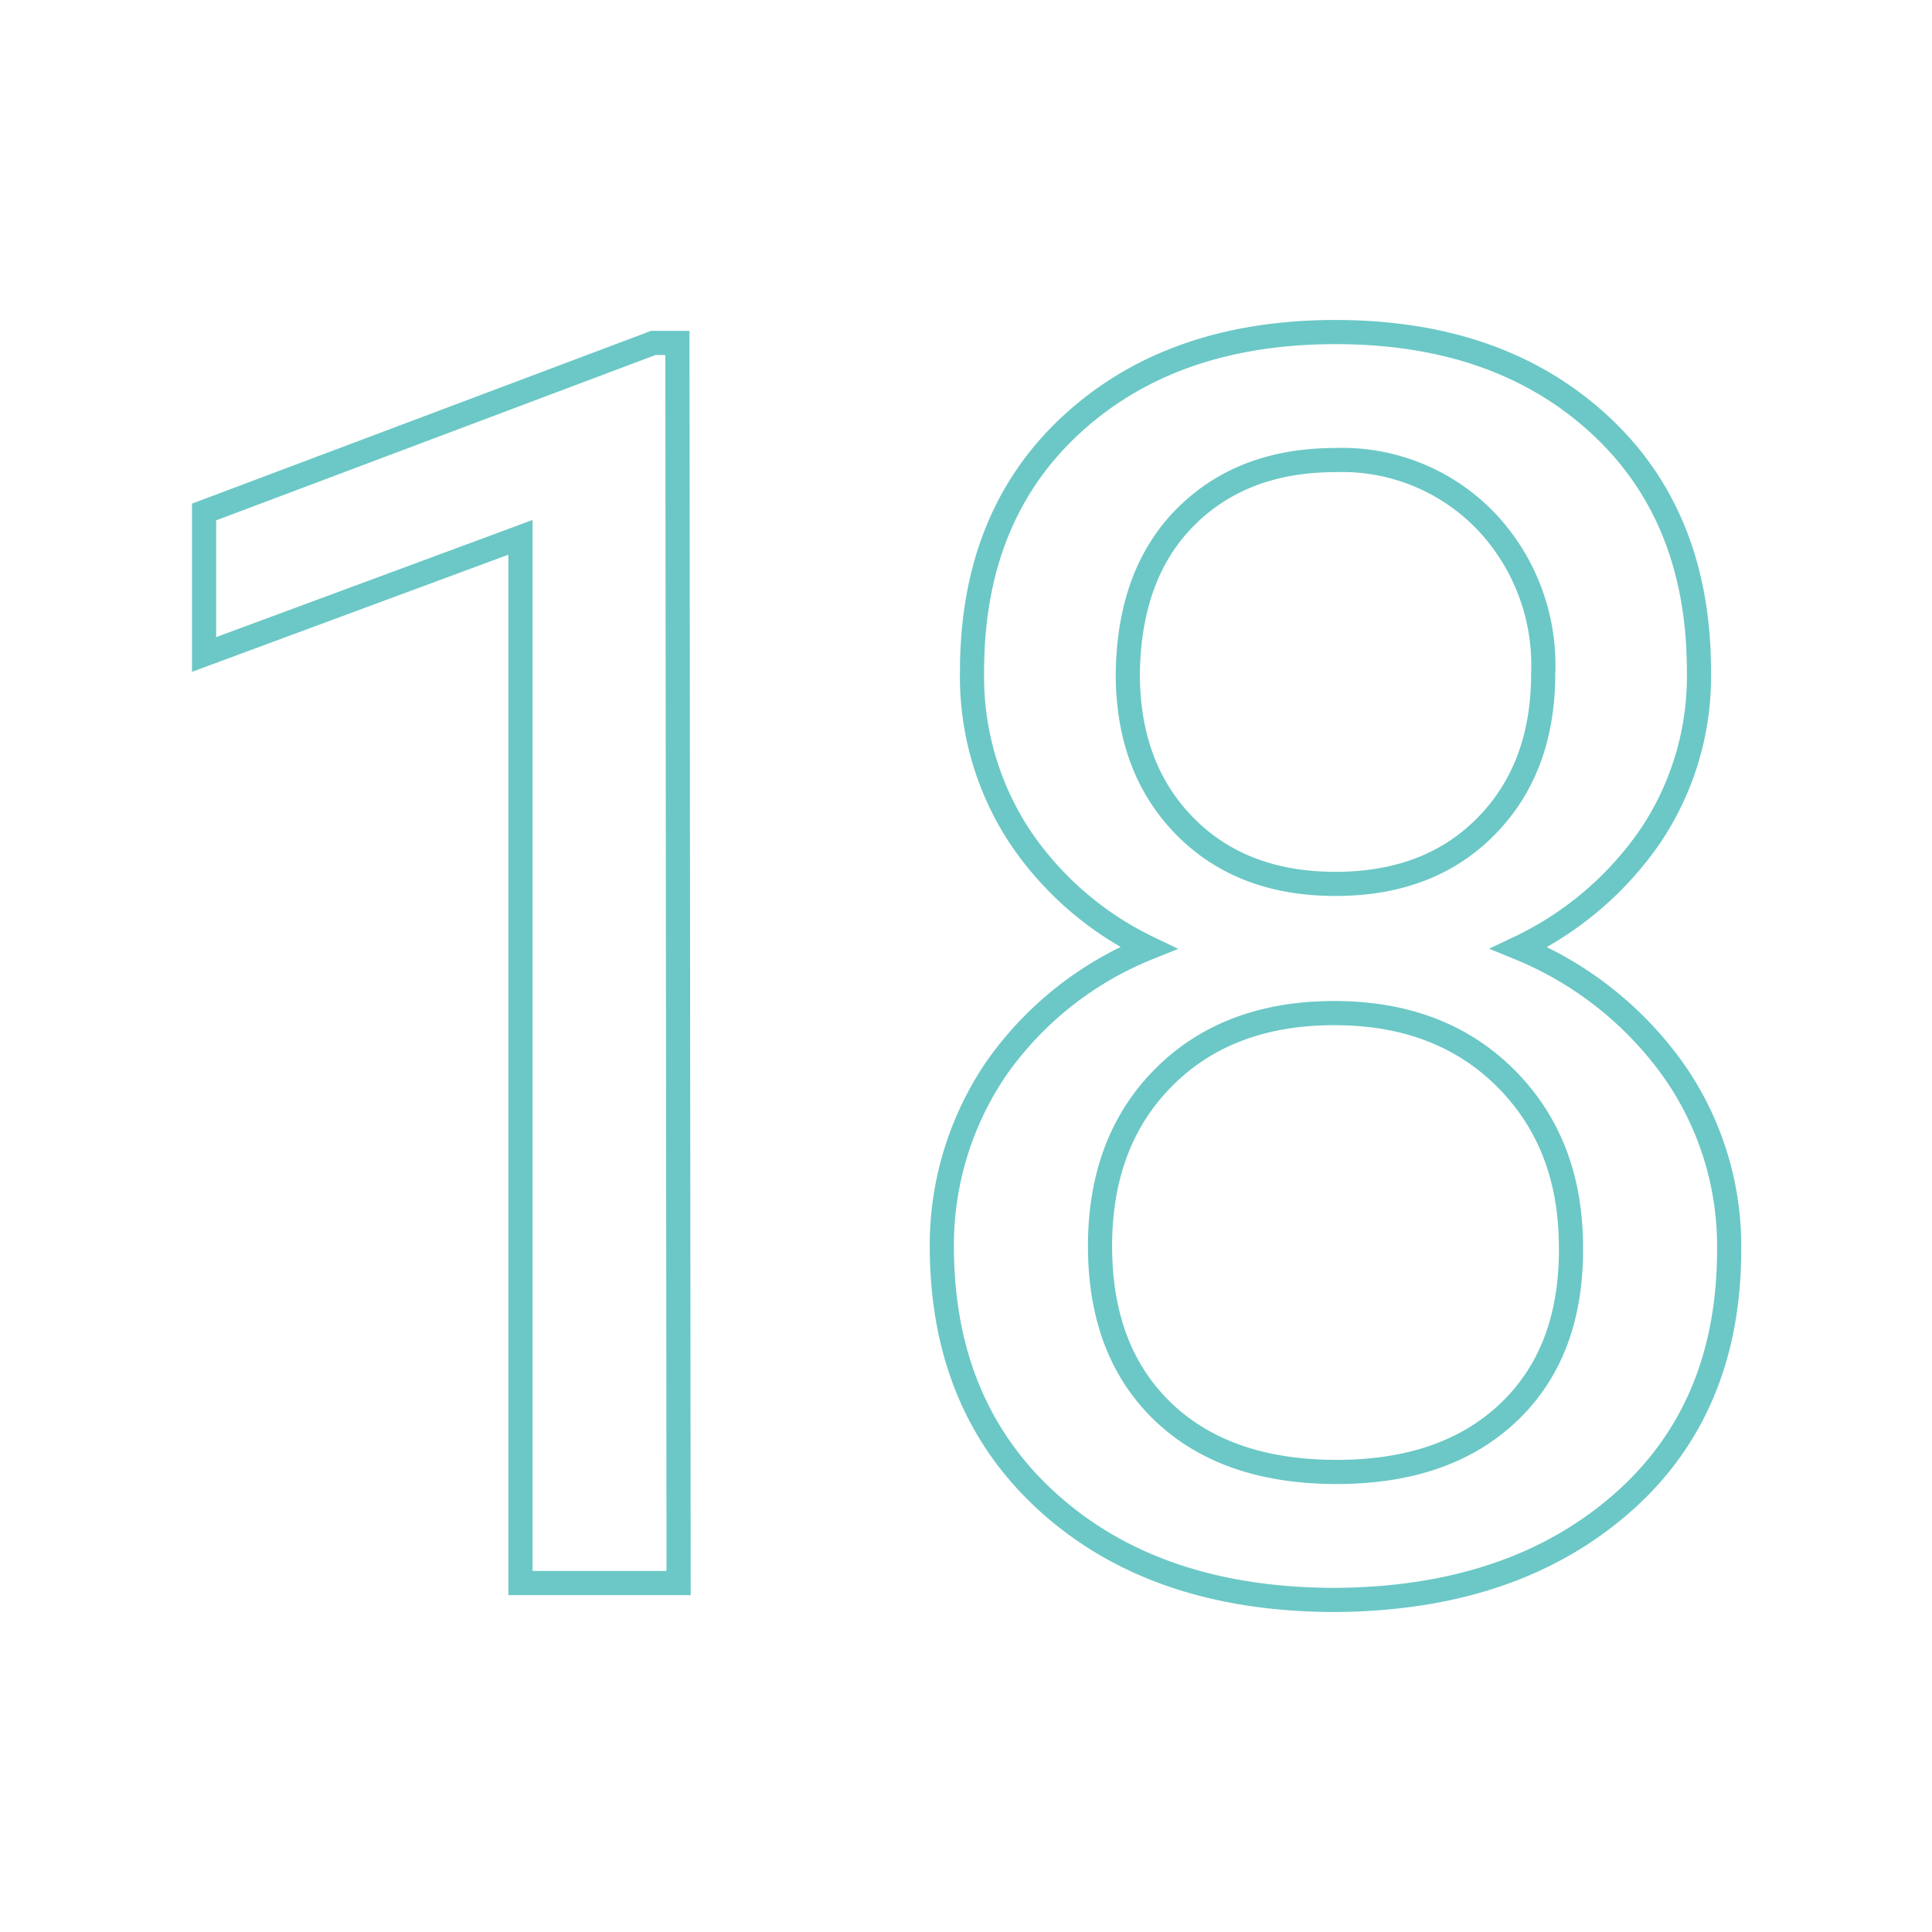
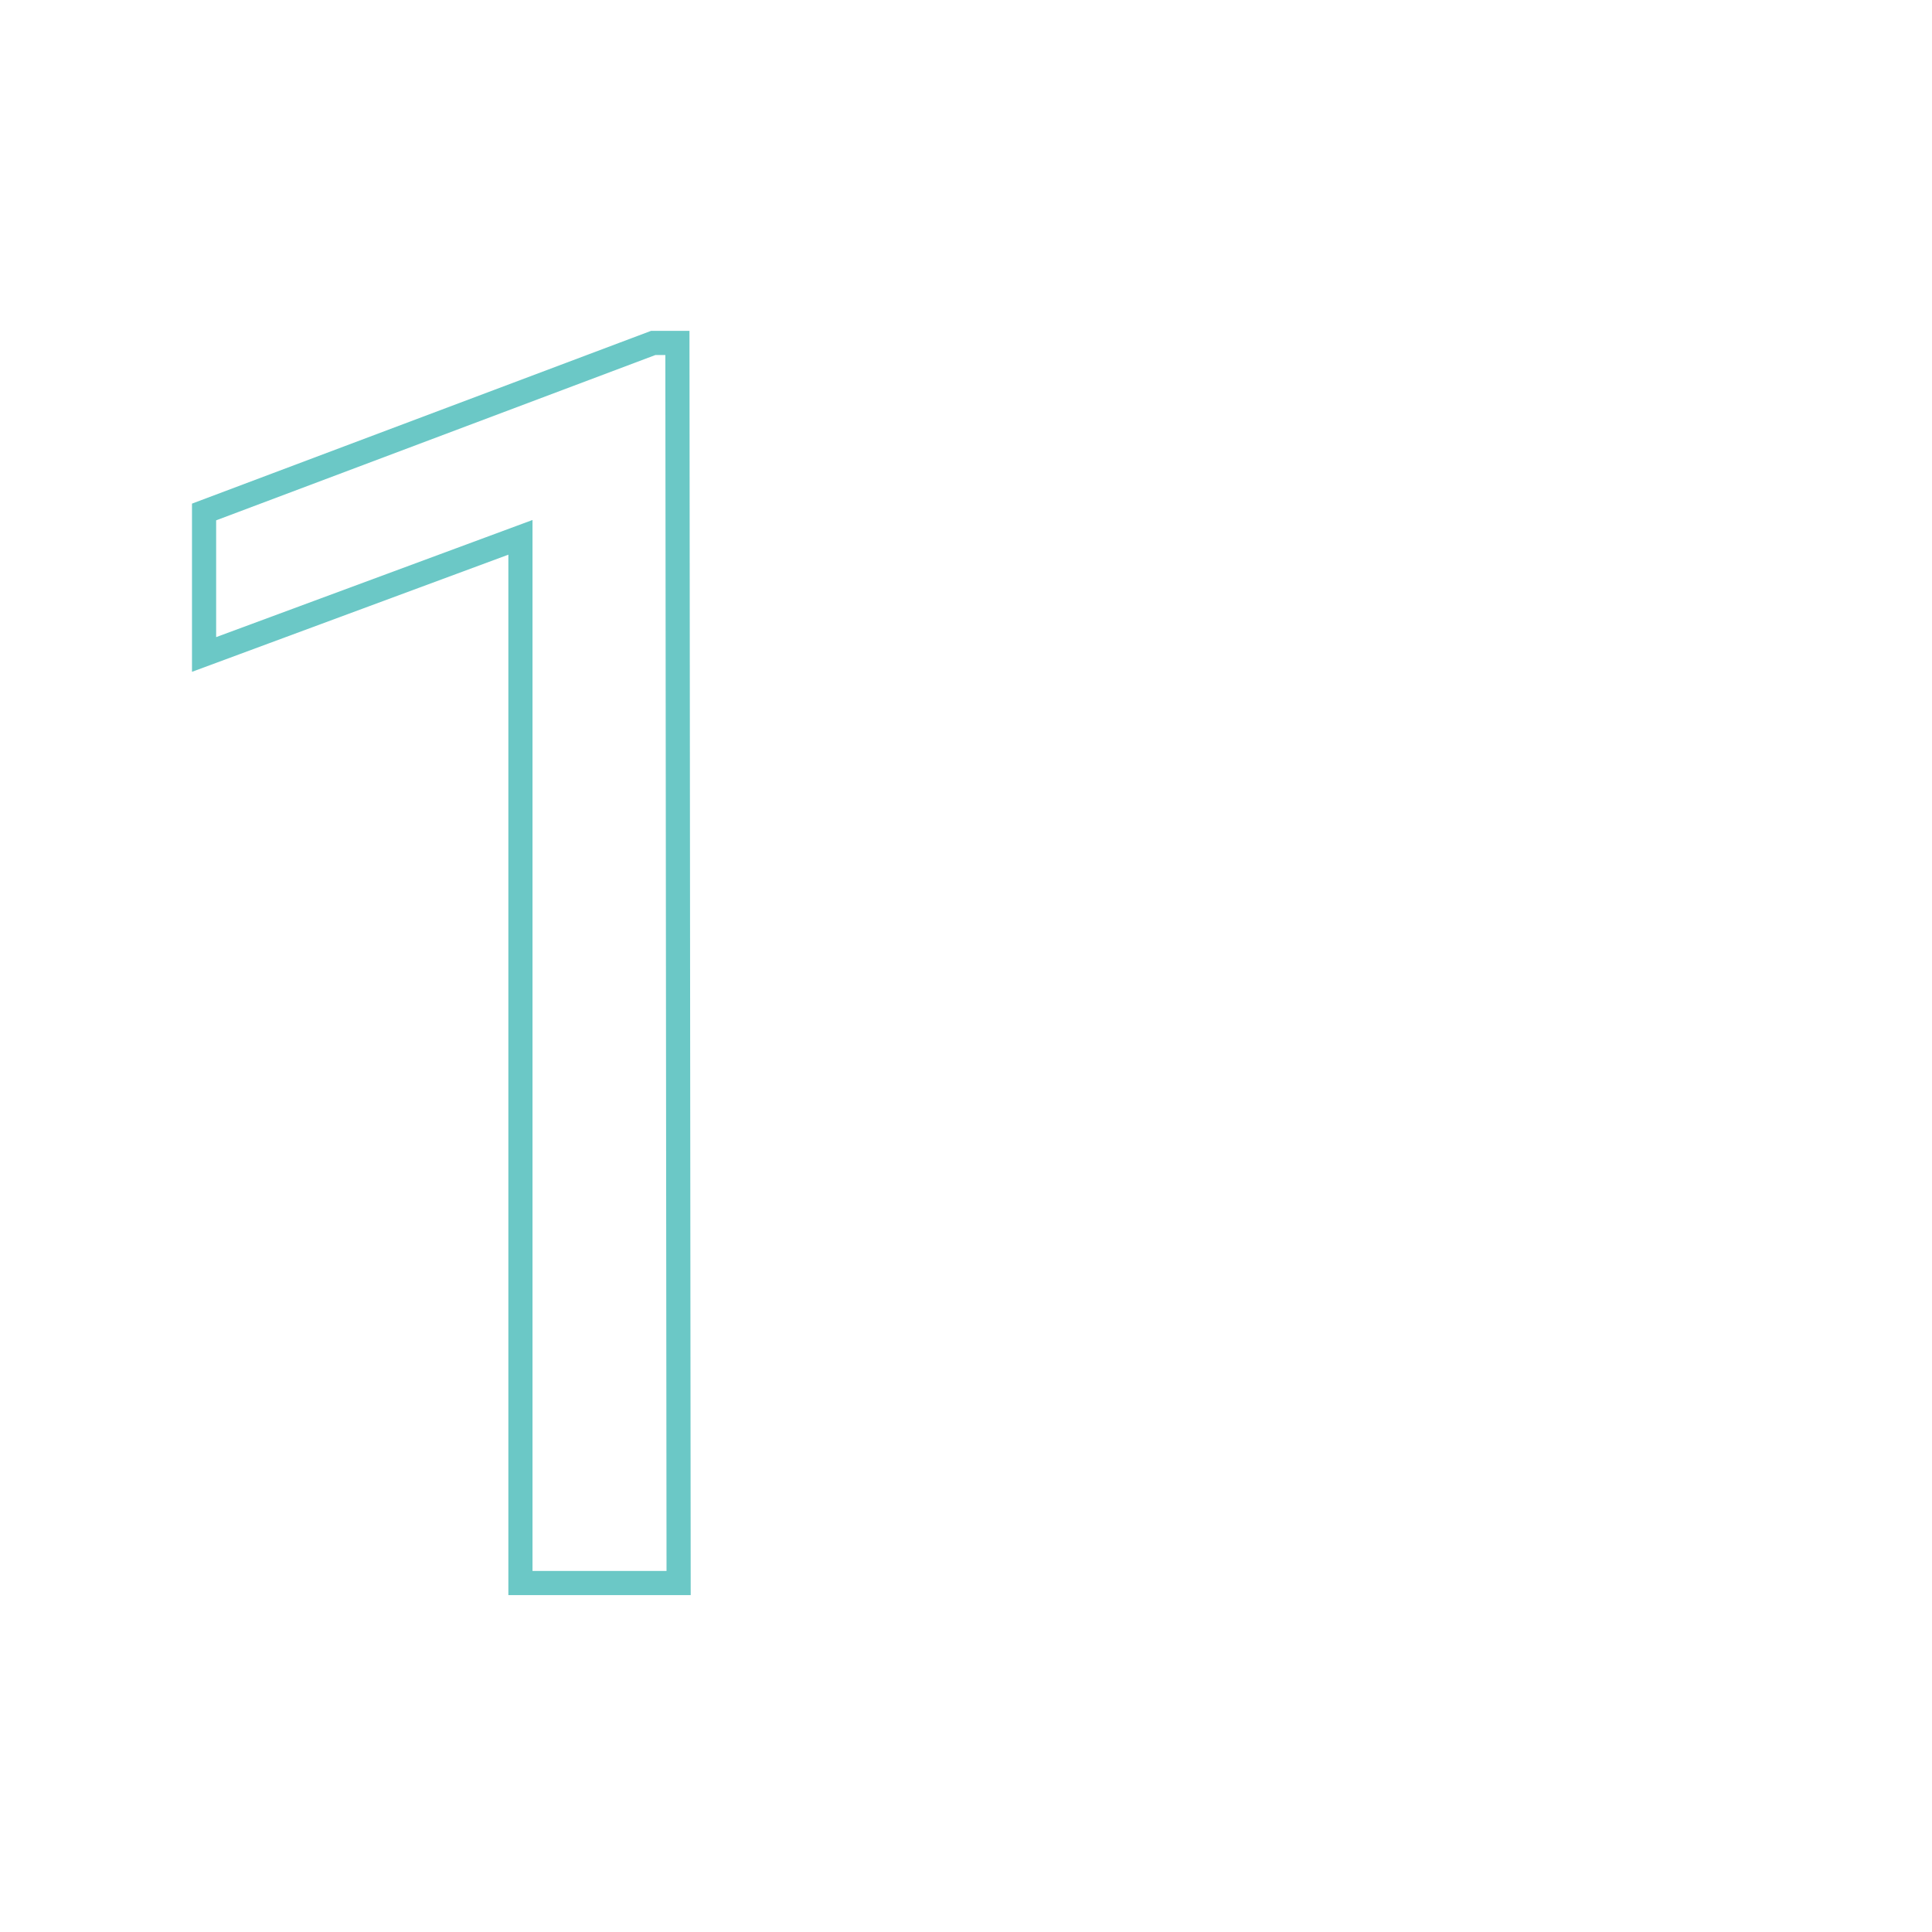
<svg xmlns="http://www.w3.org/2000/svg" id="Layer_1" data-name="Layer 1" viewBox="0 0 160 160">
  <defs>
    <style>.cls-1{fill:none;stroke:#6bc8c6;stroke-miterlimit:10;stroke-width:2px;}</style>
  </defs>
  <title>Untitled-3</title>
  <path class="cls-1" d="M56.2,131.1H43.1V44.5L16.9,54.2V42.4l37.2-14h2Z" />
-   <path class="cls-1" d="M140.7,55.6a23.7,23.7,0,0,1-4,13.6,27.5,27.5,0,0,1-10.9,9.3,29.3,29.3,0,0,1,12.7,10,25.3,25.3,0,0,1,4.7,15q0,13.3-9,21.1t-23.6,7.9q-14.7,0-23.6-7.9T78,103.5a26,26,0,0,1,4.5-15A28.2,28.2,0,0,1,95.1,78.5a26.8,26.8,0,0,1-10.7-9.3,24.1,24.1,0,0,1-3.9-13.6q0-12.9,8.3-20.5t21.8-7.6q13.5,0,21.8,7.6T140.7,55.6Zm-10.6,47.7q0-8.6-5.4-14t-14.2-5.4q-8.8,0-14.1,5.3t-5.3,14q0,8.7,5.2,13.7t14.4,5q9.1,0,14.3-5T130.1,103.2ZM110.6,38.1q-7.7,0-12.4,4.7T93.4,55.8q0,7.8,4.7,12.6t12.5,4.8q7.8,0,12.5-4.8t4.7-12.6a17.3,17.3,0,0,0-4.8-12.7A16.5,16.5,0,0,0,110.6,38.1Z" />
</svg>